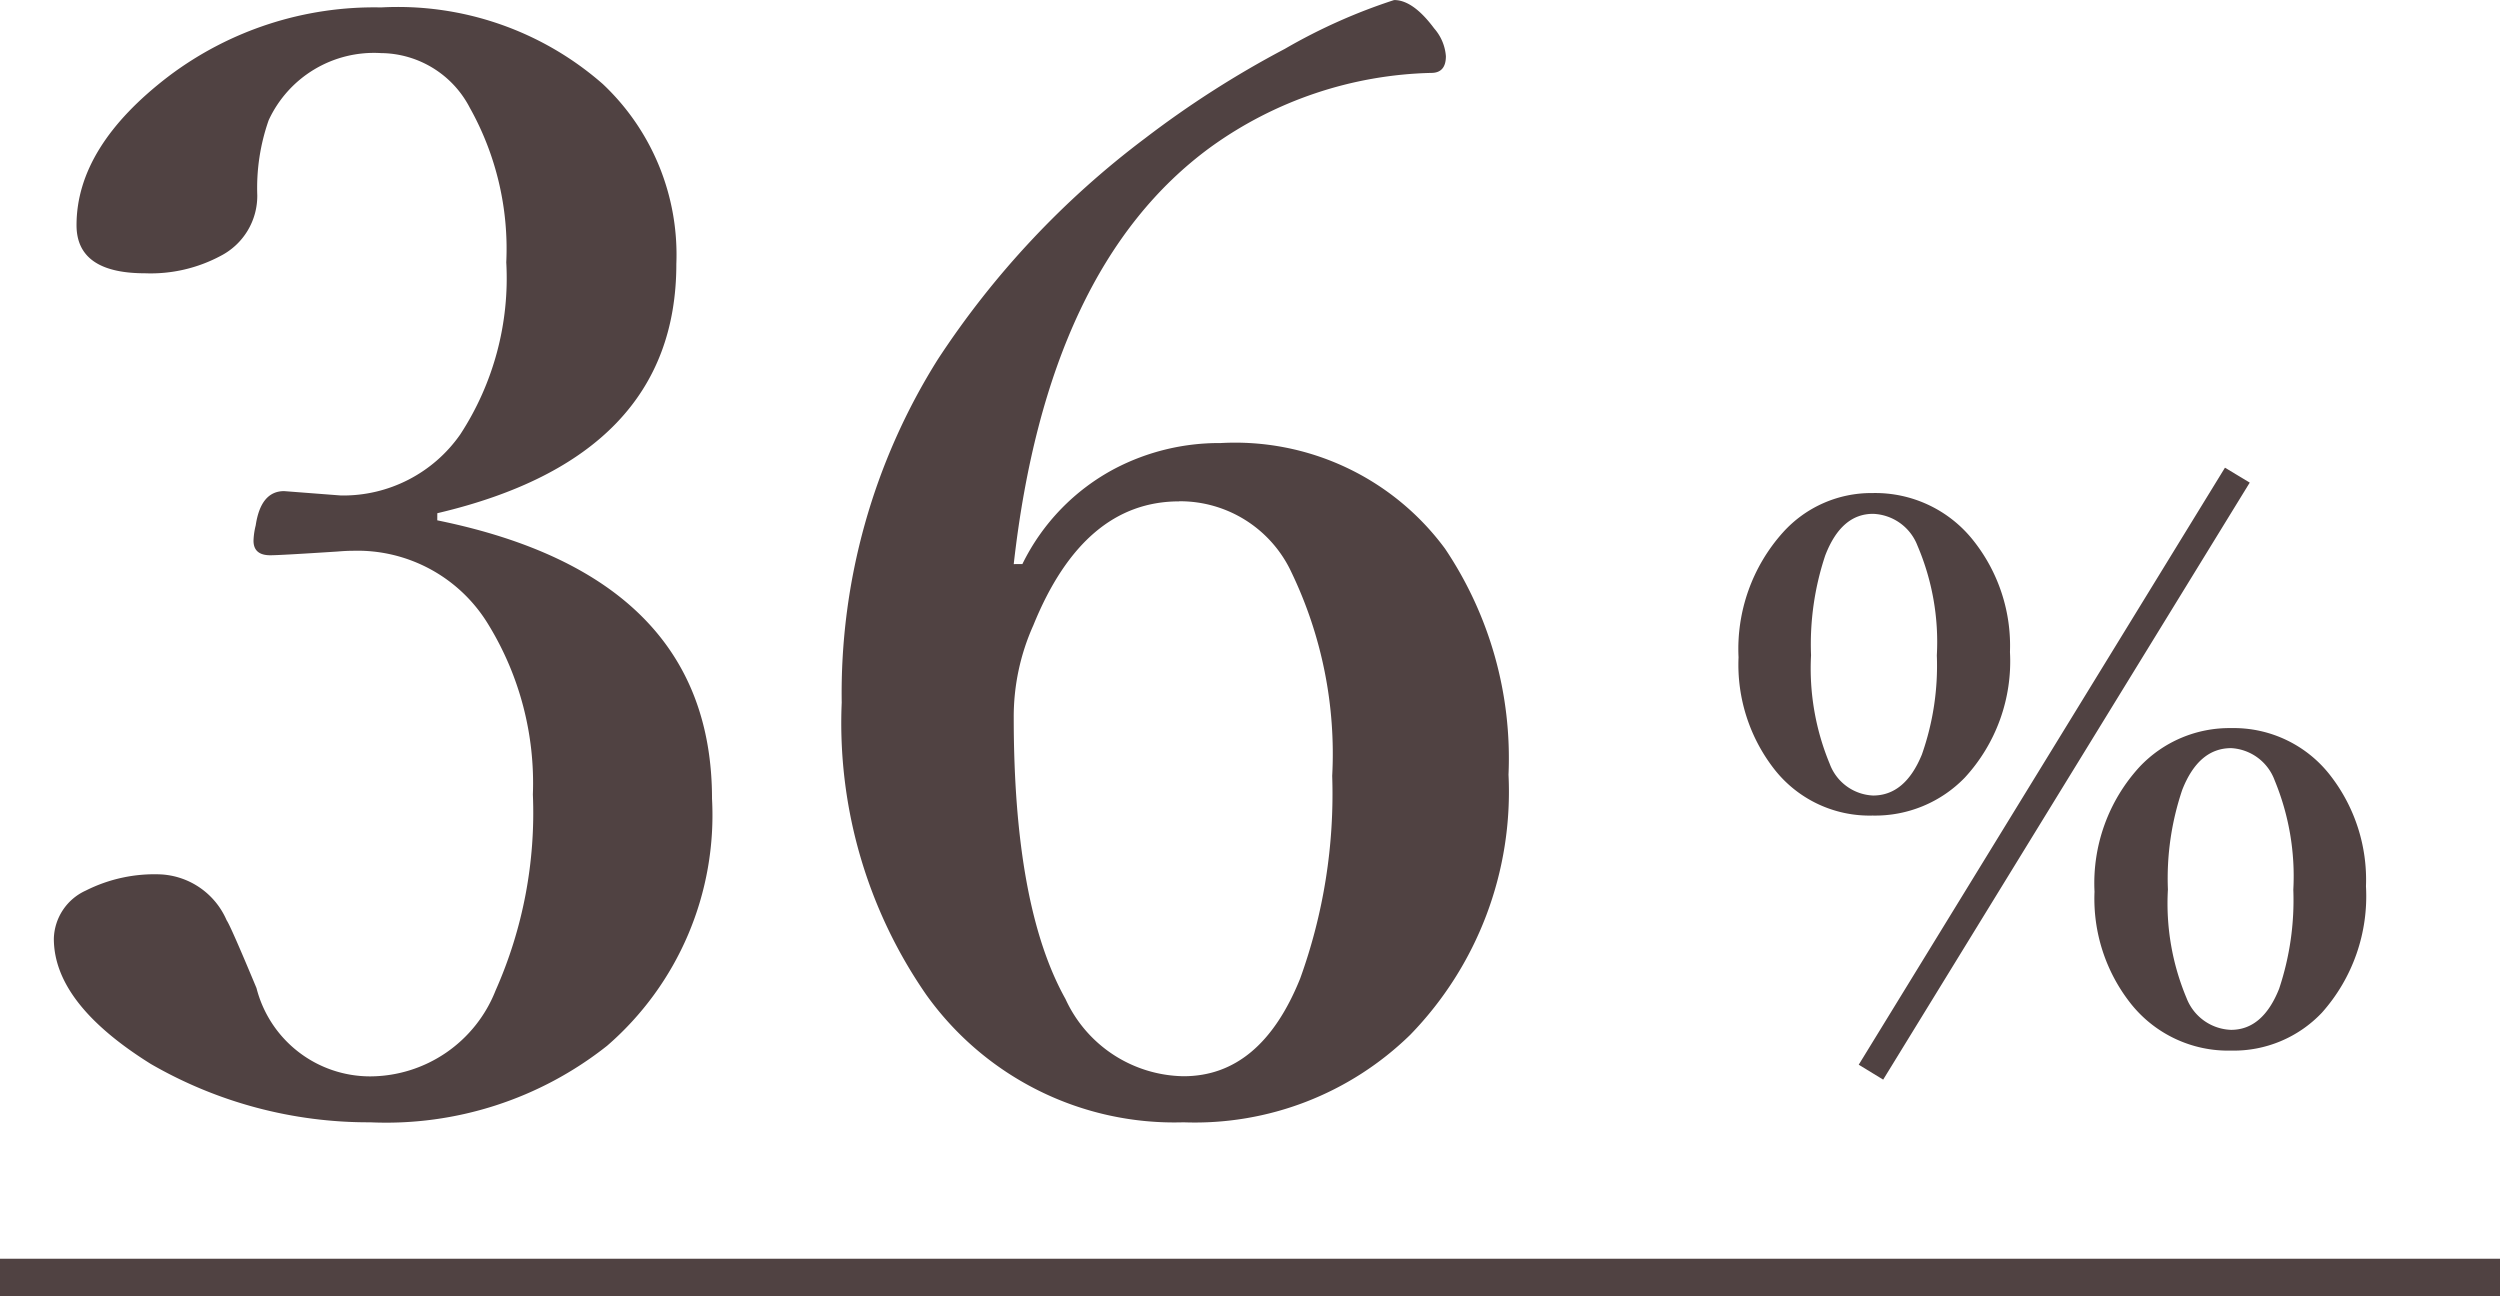
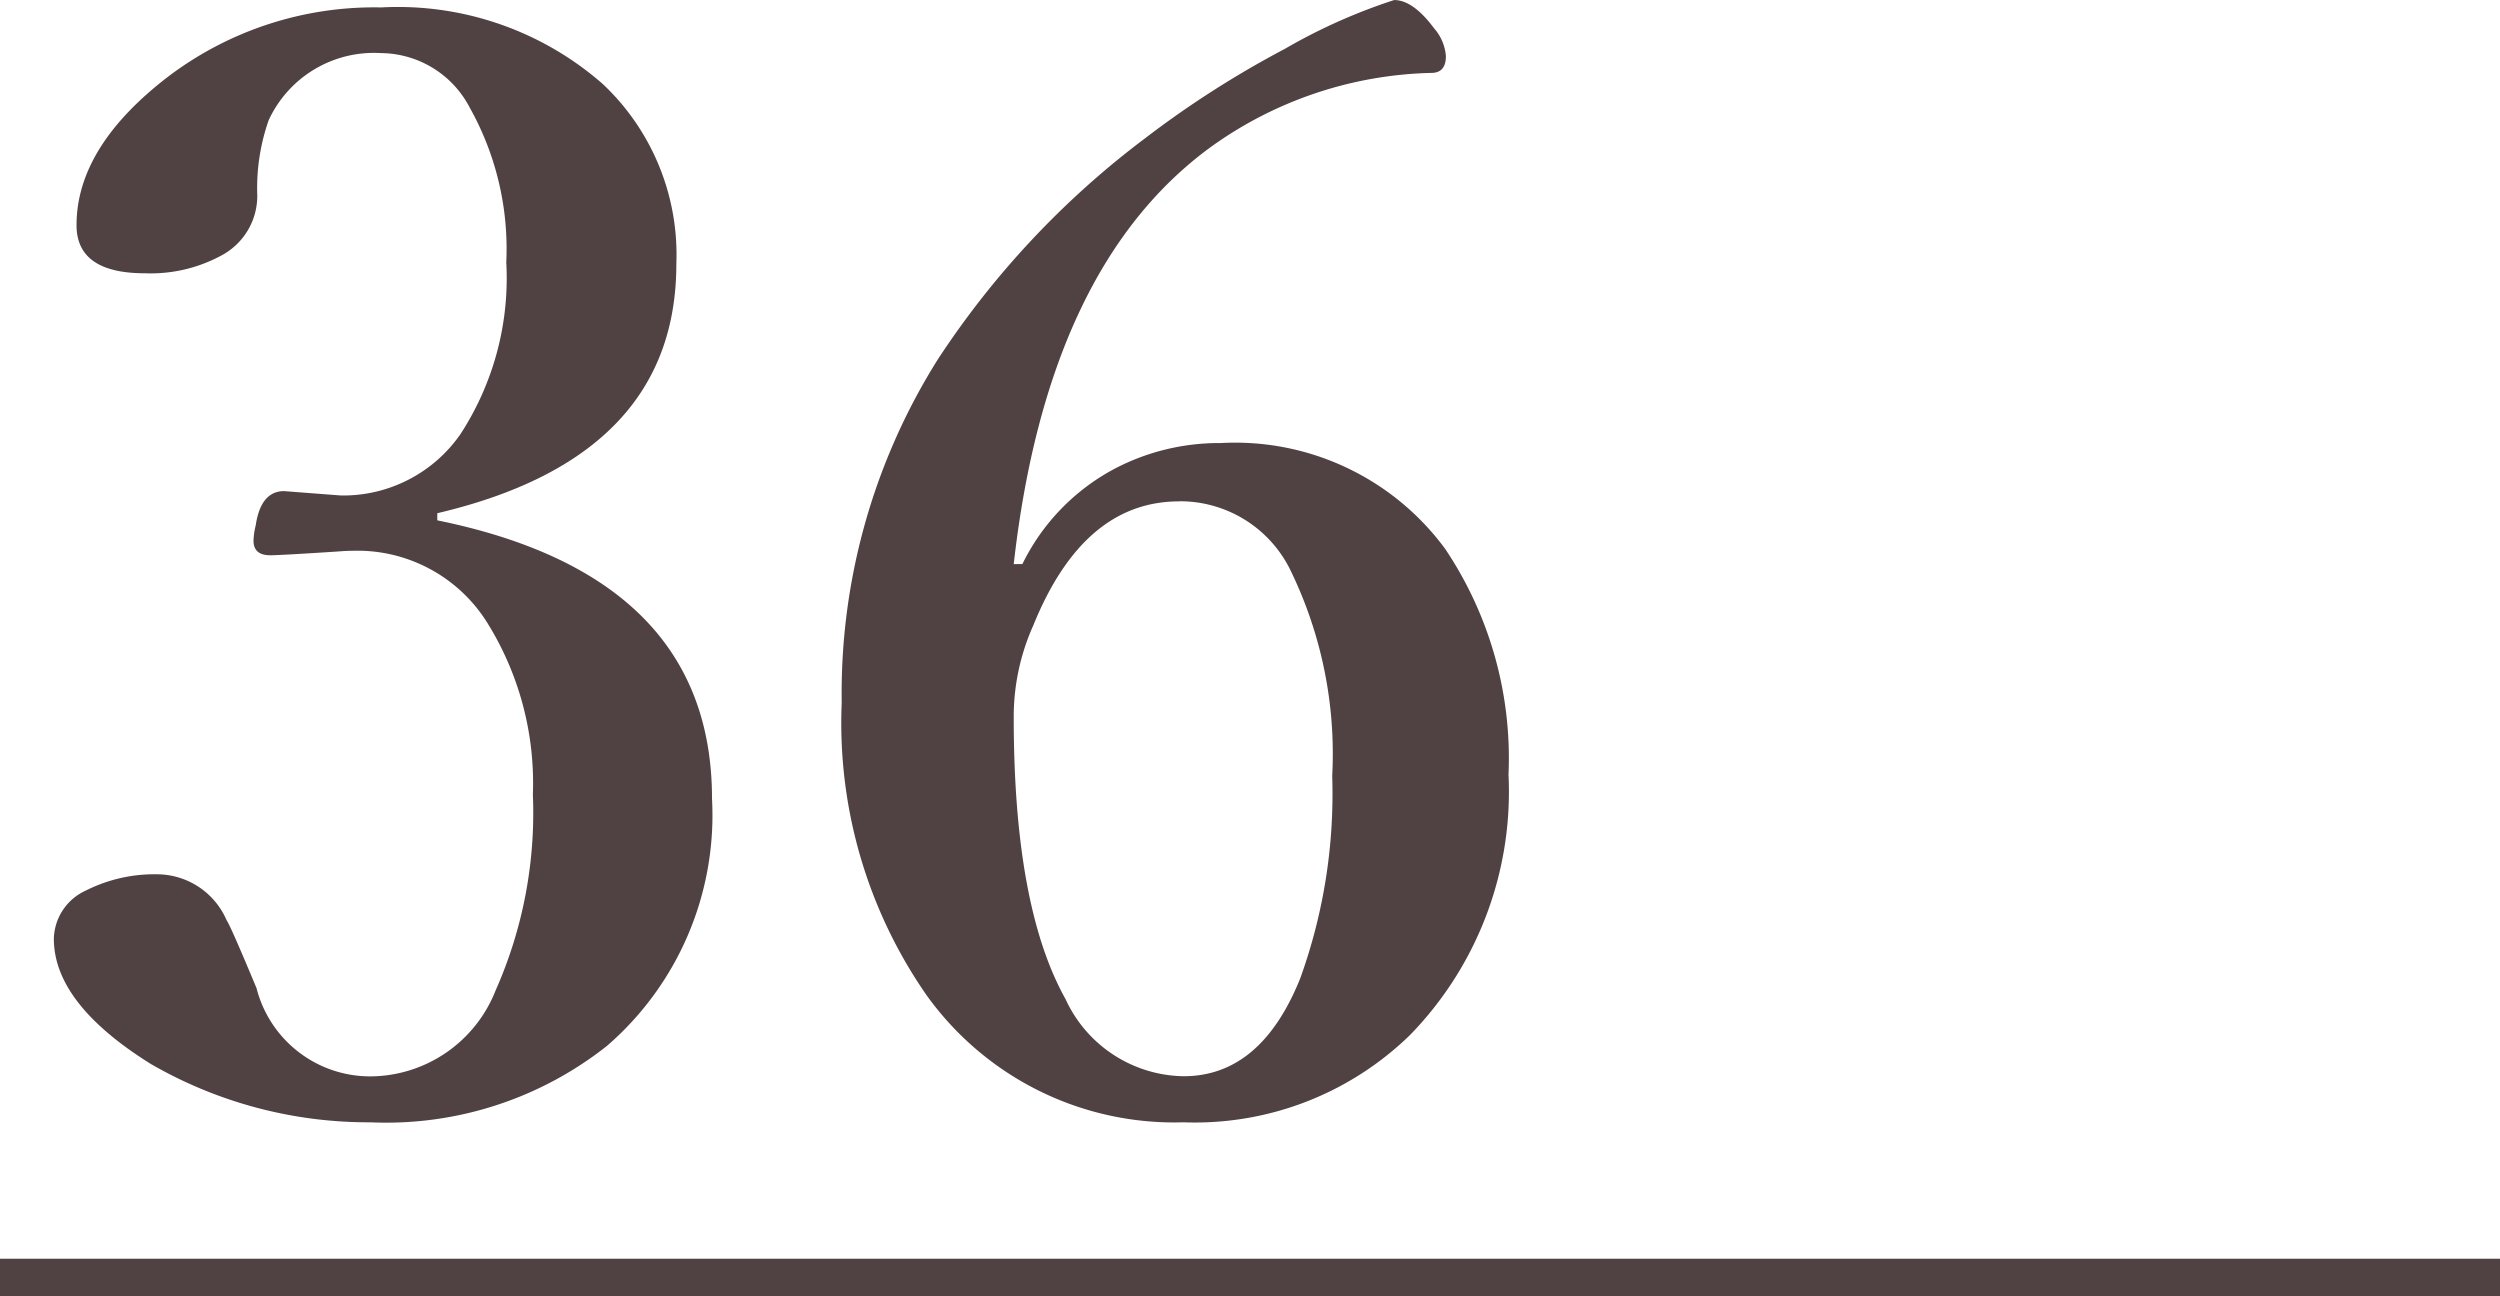
<svg xmlns="http://www.w3.org/2000/svg" width="67" height="34.734" viewBox="0 0 67 34.734">
  <g id="グループ_77715" data-name="グループ 77715" transform="translate(-870 -11407.766)">
-     <path id="パス_143872" data-name="パス 143872" d="M-4.814-15.02A3.349,3.349,0,0,1-2.1-13.73a4.534,4.534,0,0,1,.967,2.969A4.6,4.6,0,0,1-2.344-7.393,3.342,3.342,0,0,1-4.814-6.377a3.24,3.24,0,0,1-2.656-1.27,4.553,4.553,0,0,1-.937-2.969,4.675,4.675,0,0,1,1.191-3.35A3.185,3.185,0,0,1-4.814-15.02Zm.01.557q-.85,0-1.279,1.113a7.525,7.525,0,0,0-.381,2.676,6.664,6.664,0,0,0,.5,2.91,1.3,1.3,0,0,0,1.162.85q.859,0,1.309-1.1a7.169,7.169,0,0,0,.4-2.656,6.564,6.564,0,0,0-.518-2.939A1.328,1.328,0,0,0-4.8-14.463ZM-4.531.7-5.186.3,4.629-15.7l.664.4ZM4.795-8.721A3.275,3.275,0,0,1,7.461-7.441a4.556,4.556,0,0,1,.947,2.959A4.689,4.689,0,0,1,7.227-1.094,3.256,3.256,0,0,1,4.795-.078,3.331,3.331,0,0,1,2.09-1.357a4.531,4.531,0,0,1-.957-2.979,4.609,4.609,0,0,1,1.211-3.35A3.309,3.309,0,0,1,4.795-8.721Zm0,.537q-.869,0-1.309,1.113A7.4,7.4,0,0,0,3.1-4.395,6.551,6.551,0,0,0,3.6-1.484a1.328,1.328,0,0,0,1.191.85q.85,0,1.289-1.1a7.5,7.5,0,0,0,.381-2.656,6.722,6.722,0,0,0-.5-2.93A1.318,1.318,0,0,0,4.795-8.184Z" transform="translate(925 11436)" fill="#504242" />
    <path id="パス_143873" data-name="パス 143873" d="M11.719-16.289q7.363,1.5,7.363,7.461A8.174,8.174,0,0,1,16.27-2.207,9.535,9.535,0,0,1,9.922-.156,11.655,11.655,0,0,1,4.043-1.719q-2.6-1.621-2.6-3.359A1.456,1.456,0,0,1,2.3-6.367,4.082,4.082,0,0,1,4.316-6.8a2.039,2.039,0,0,1,1.758,1.23q.1.137.8,1.816A3.144,3.144,0,0,0,9.922-1.387a3.628,3.628,0,0,0,3.359-2.3,11.729,11.729,0,0,0,1-5.254A8.132,8.132,0,0,0,13.086-13.5a4.1,4.1,0,0,0-3.633-1.973q-.176,0-.41.02-1.543.1-1.8.1-.449,0-.449-.391a1.917,1.917,0,0,1,.059-.41q.137-.918.762-.918l1.523.117a3.825,3.825,0,0,0,3.2-1.641,7.657,7.657,0,0,0,1.23-4.609,7.734,7.734,0,0,0-.977-4.141,2.705,2.705,0,0,0-2.383-1.465,3.107,3.107,0,0,0-3.008,1.8A5.482,5.482,0,0,0,6.895-25a1.808,1.808,0,0,1-.977,1.621,3.974,3.974,0,0,1-2.031.469q-1.836,0-1.836-1.289,0-2.109,2.48-4a9.143,9.143,0,0,1,5.684-1.836,8.333,8.333,0,0,1,5.938,2.051,6.282,6.282,0,0,1,1.973,4.824q0,5.176-6.406,6.68ZM27.4-15.117a5.753,5.753,0,0,1,2.48-2.559,6.025,6.025,0,0,1,2.832-.684,6.989,6.989,0,0,1,6.016,2.832,10.067,10.067,0,0,1,1.7,6.055A9.345,9.345,0,0,1,37.793-2.5,8.259,8.259,0,0,1,31.719-.156a8.168,8.168,0,0,1-6.895-3.418,12.782,12.782,0,0,1-2.266-7.832,16.8,16.8,0,0,1,2.578-9.2,23.525,23.525,0,0,1,5.547-5.918,26.539,26.539,0,0,1,3.75-2.4,15.2,15.2,0,0,1,2.93-1.309q.508,0,1.074.762a1.273,1.273,0,0,1,.313.742q0,.449-.391.449a10.516,10.516,0,0,0-5.918,1.992q-4.375,3.2-5.273,11.172Zm4.2-1.68q-2.559,0-3.906,3.32A5.976,5.976,0,0,0,27.168-11q0,5.059,1.387,7.539a3.54,3.54,0,0,0,3.164,2.07q2.07,0,3.125-2.617a14.552,14.552,0,0,0,.859-5.43A11.228,11.228,0,0,0,34.609-14.9,3.292,3.292,0,0,0,31.6-16.8Z" transform="translate(870 11438)" fill="#504242" />
    <line id="線_210" data-name="線 210" x2="67" transform="translate(870 11442)" fill="none" stroke="#504242" stroke-width="1" />
  </g>
</svg>